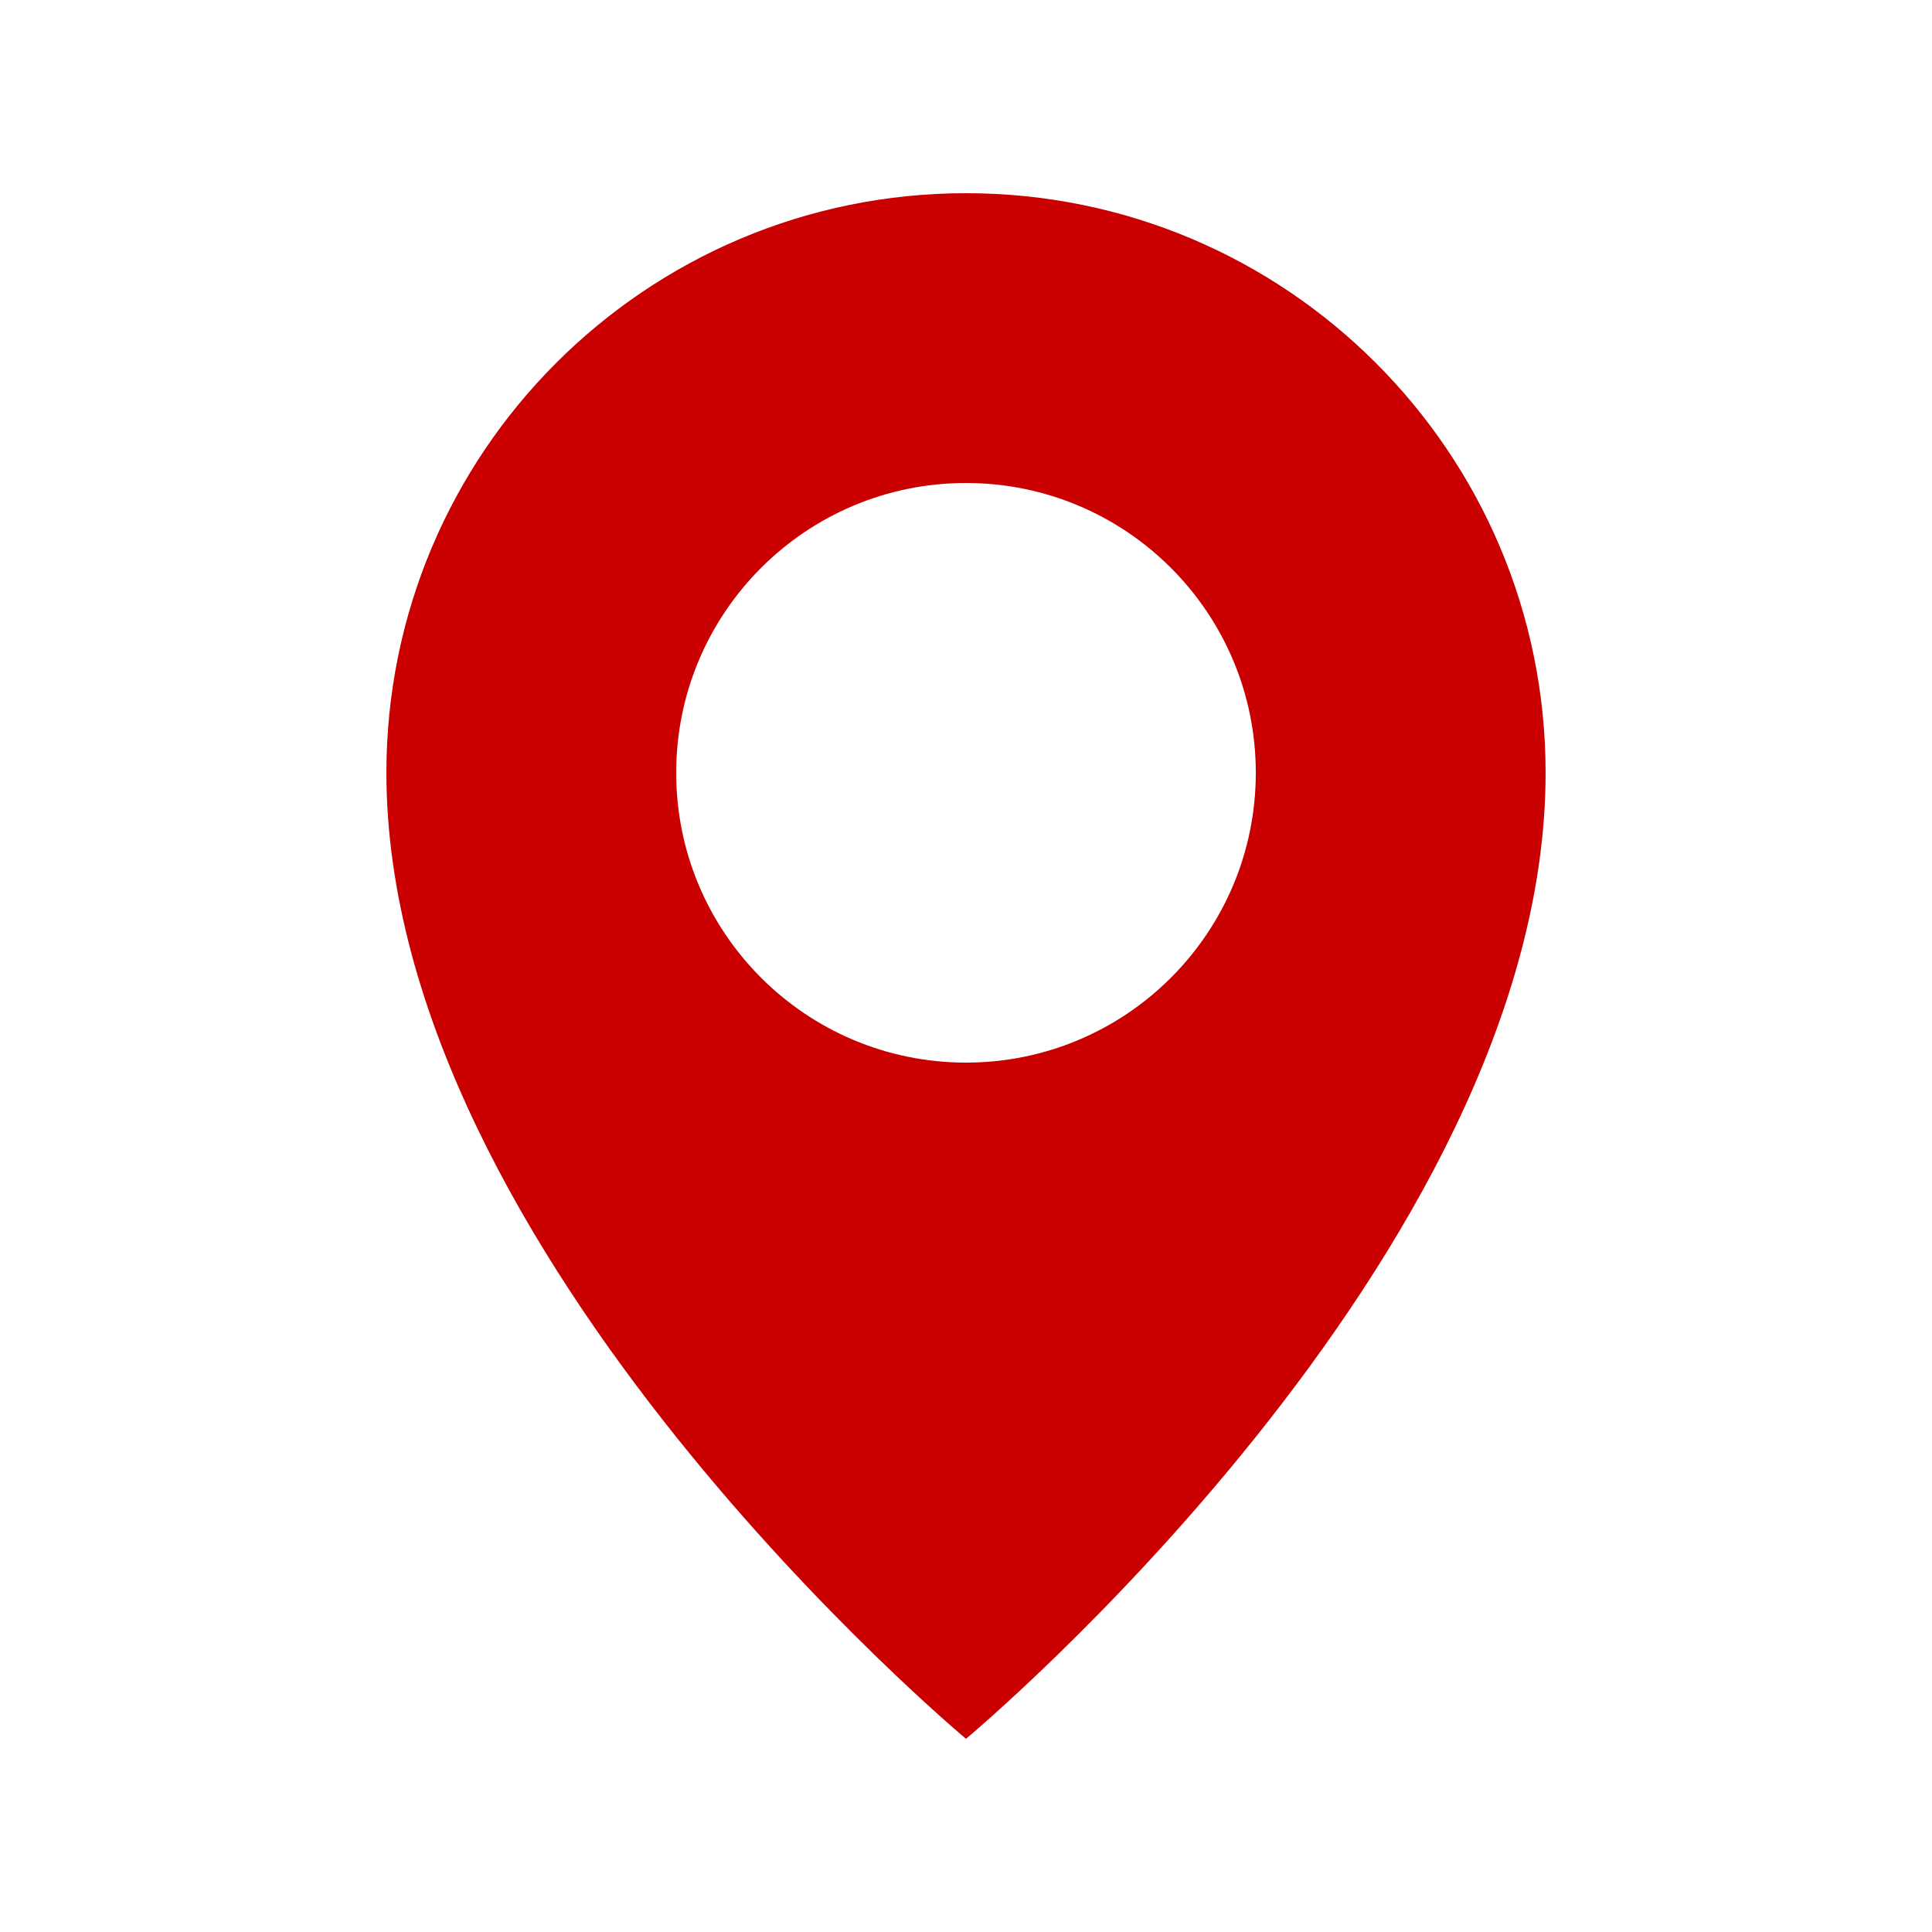
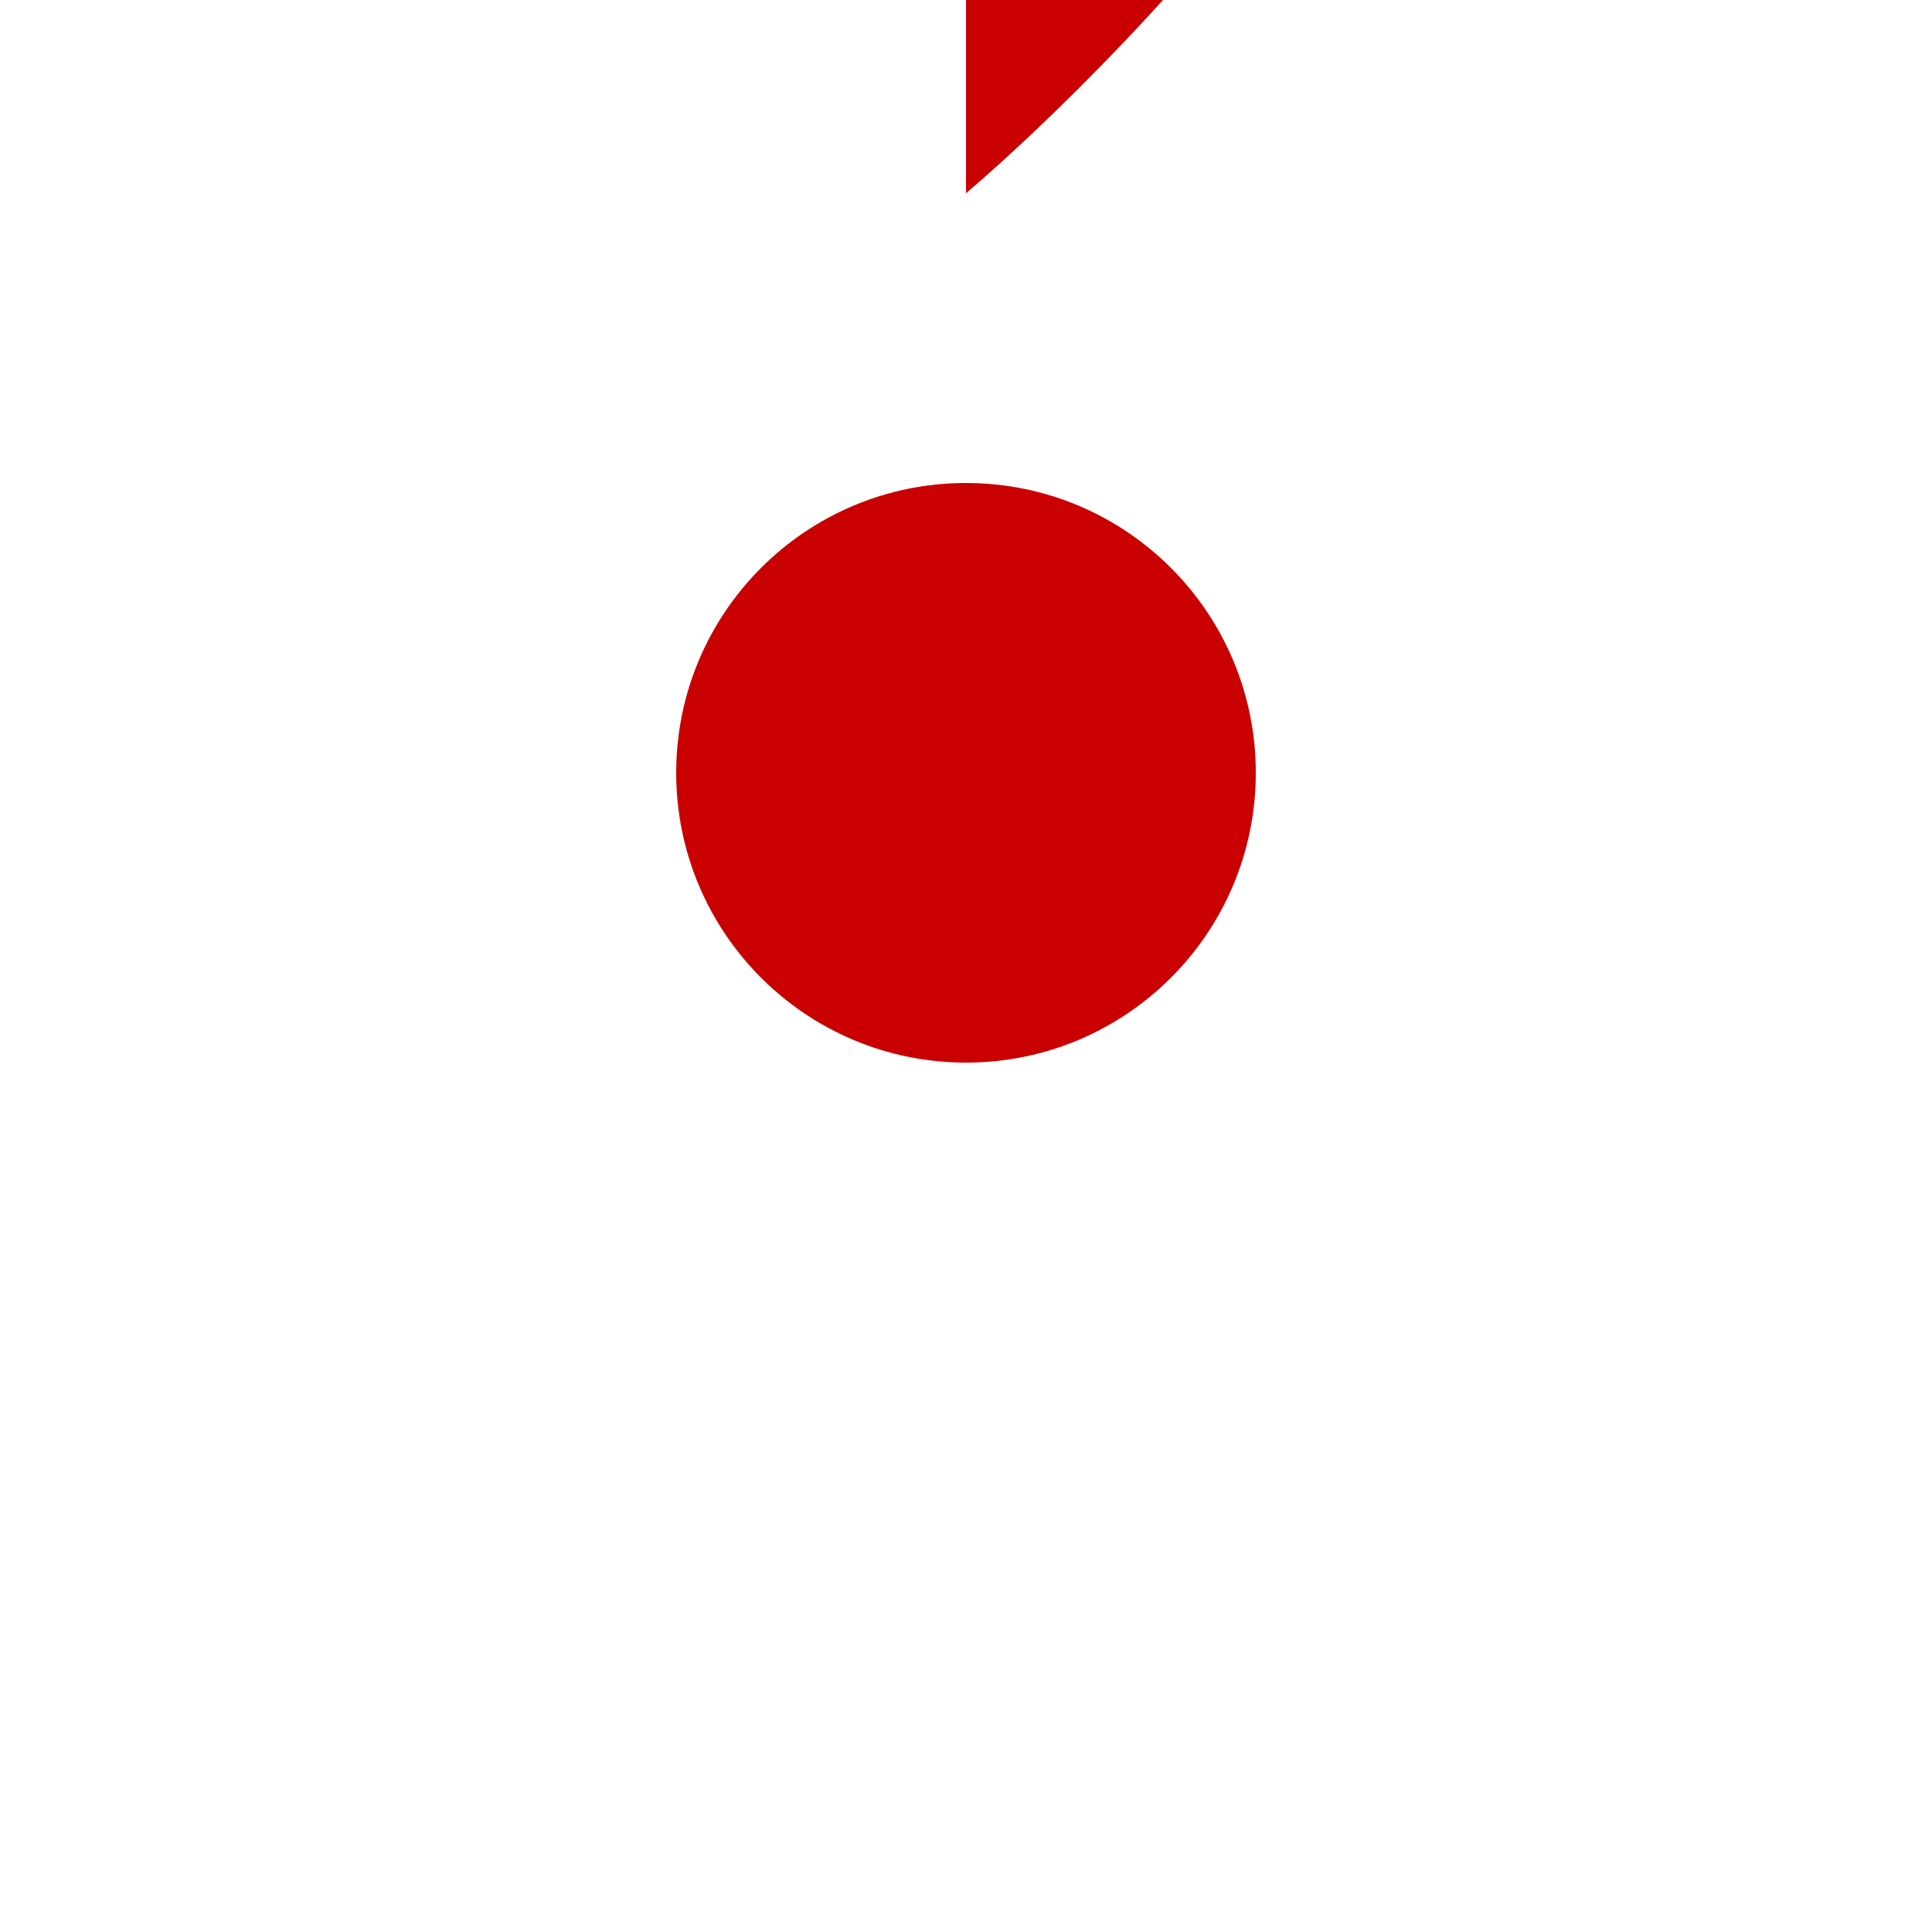
<svg xmlns="http://www.w3.org/2000/svg" viewBox="0 0 100 100" fill-rule="evenodd">
-   <path d="m50 10c-16.57 0-30 13.43-30 30 0 25 30 50 30 50s30-25 30-50c0-16.57-13.43-30-30-30zm0 45c-8.285 0-15-6.715-15-15s6.715-15 15-15 15 6.715 15 15-6.715 15-15 15z" fill="#ca0000" />
+   <path d="m50 10s30-25 30-50c0-16.57-13.43-30-30-30zm0 45c-8.285 0-15-6.715-15-15s6.715-15 15-15 15 6.715 15 15-6.715 15-15 15z" fill="#ca0000" />
</svg>